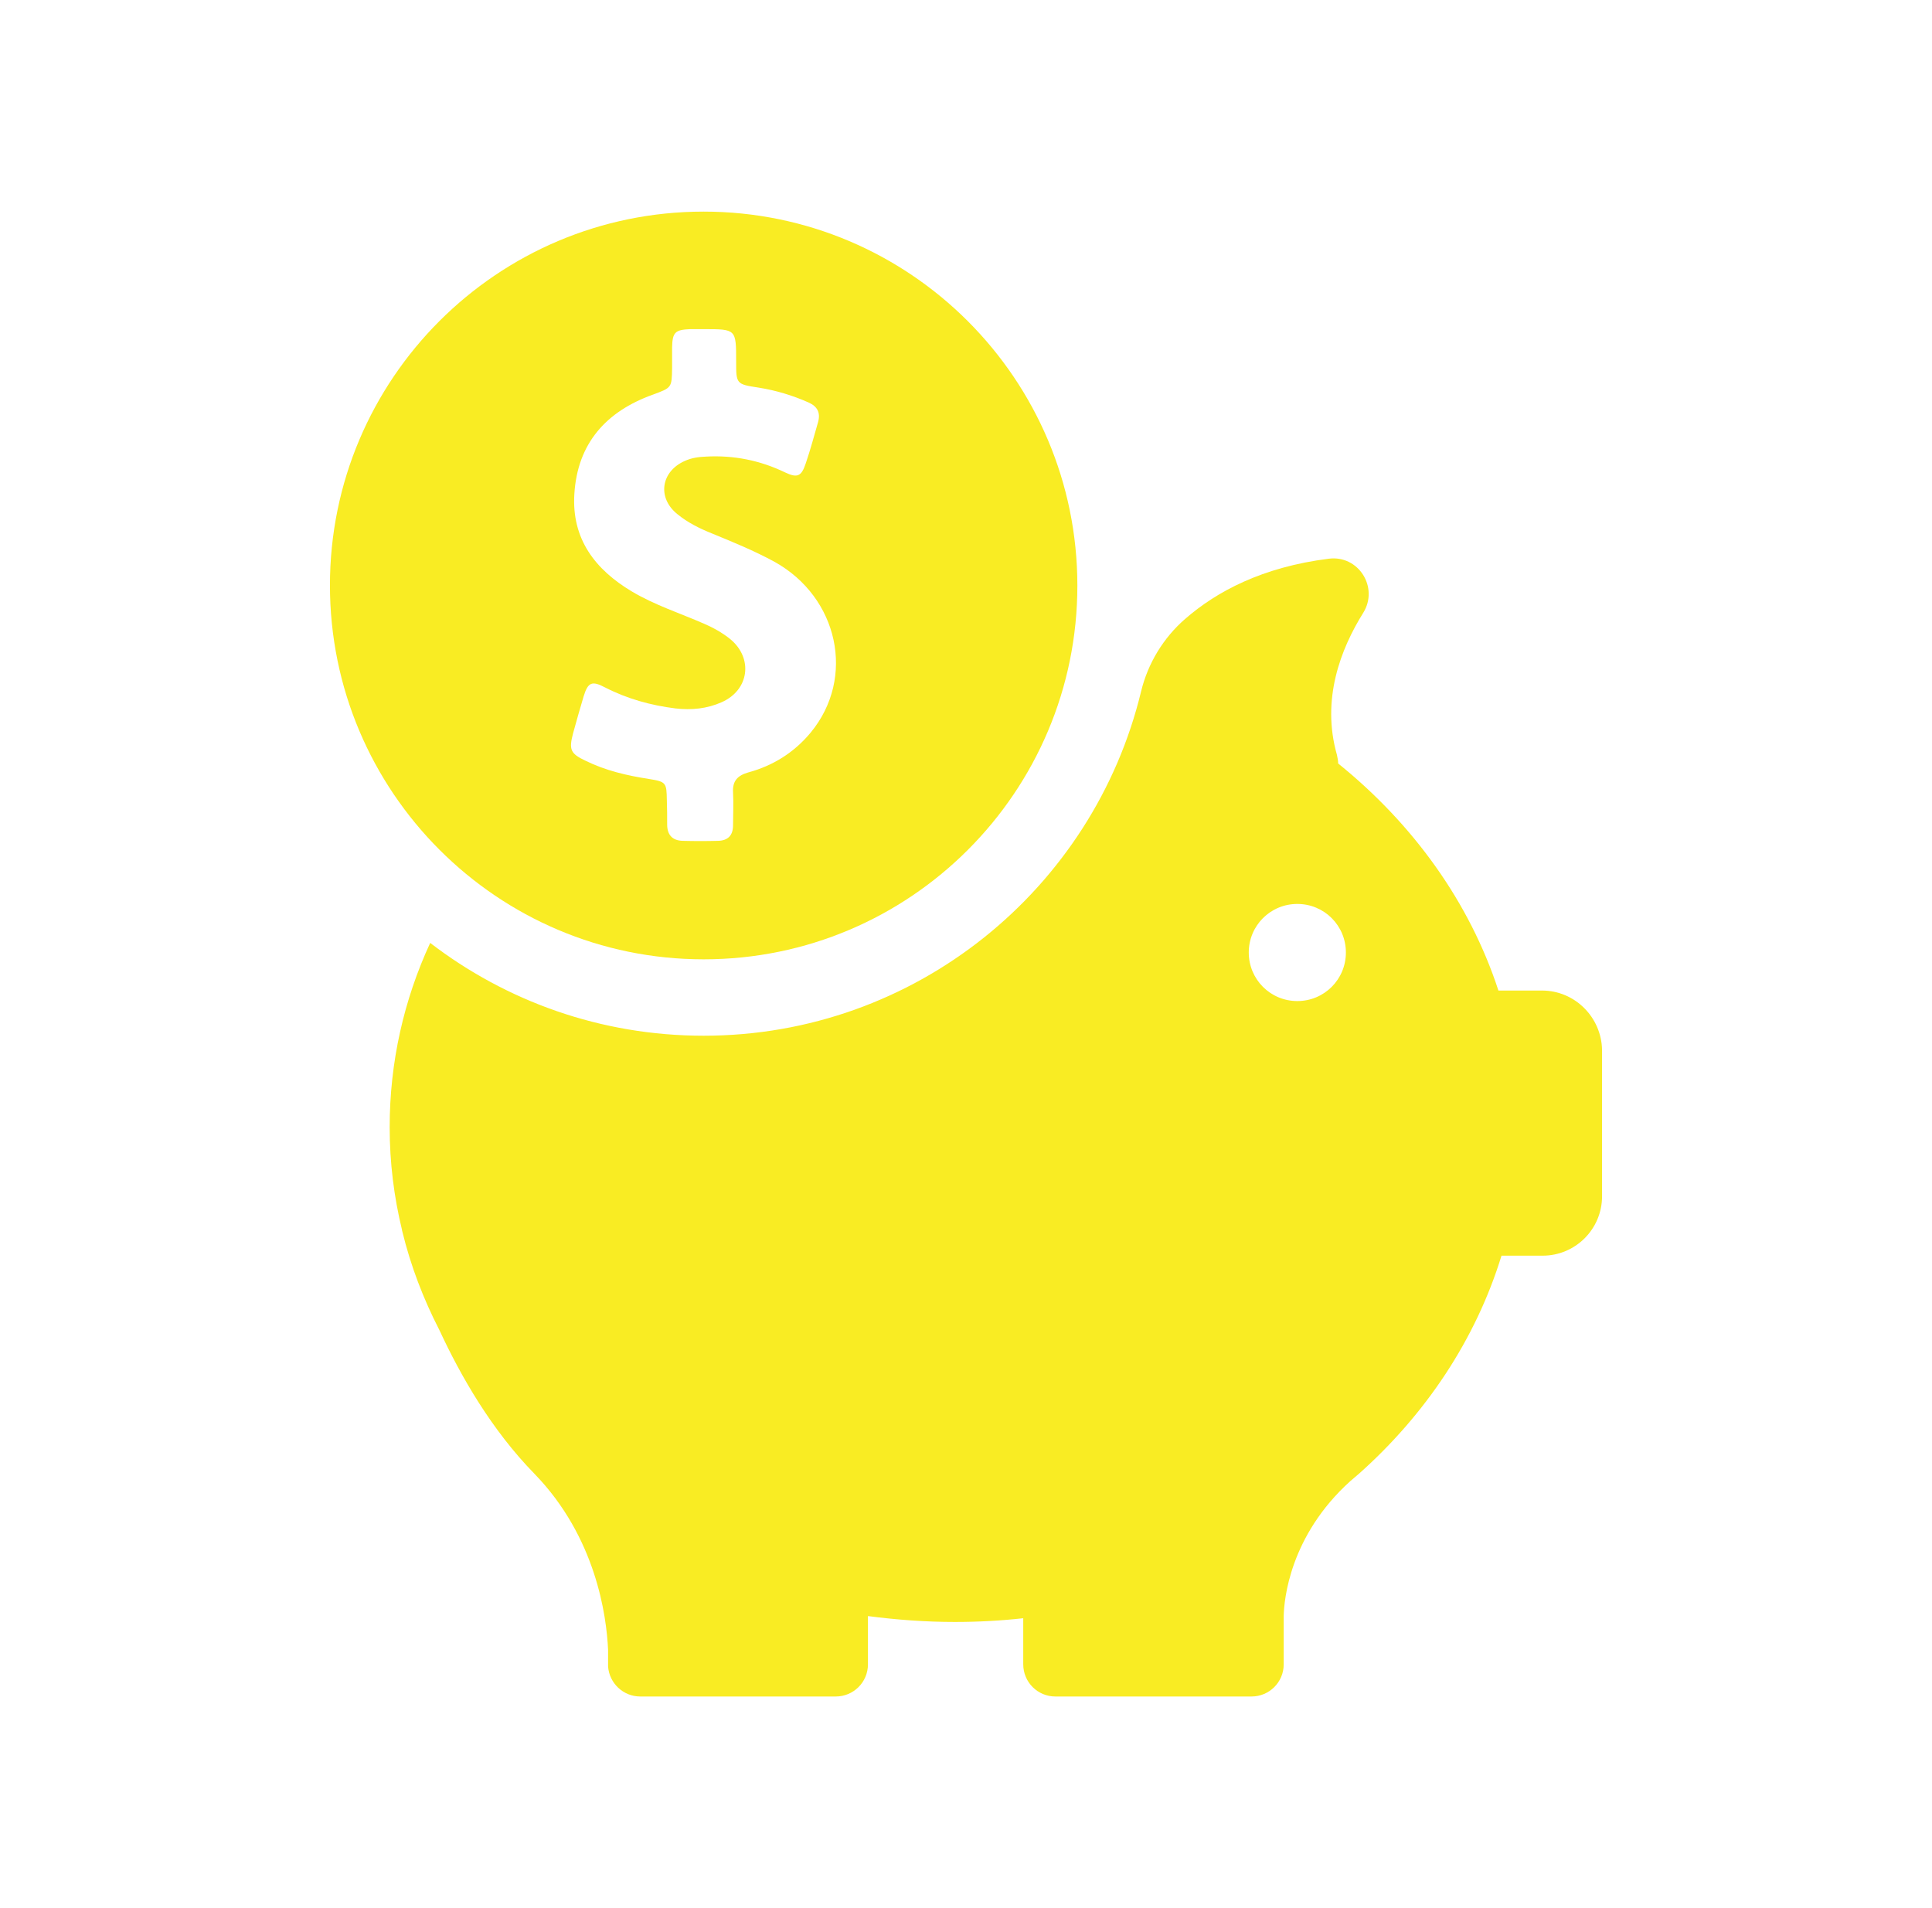
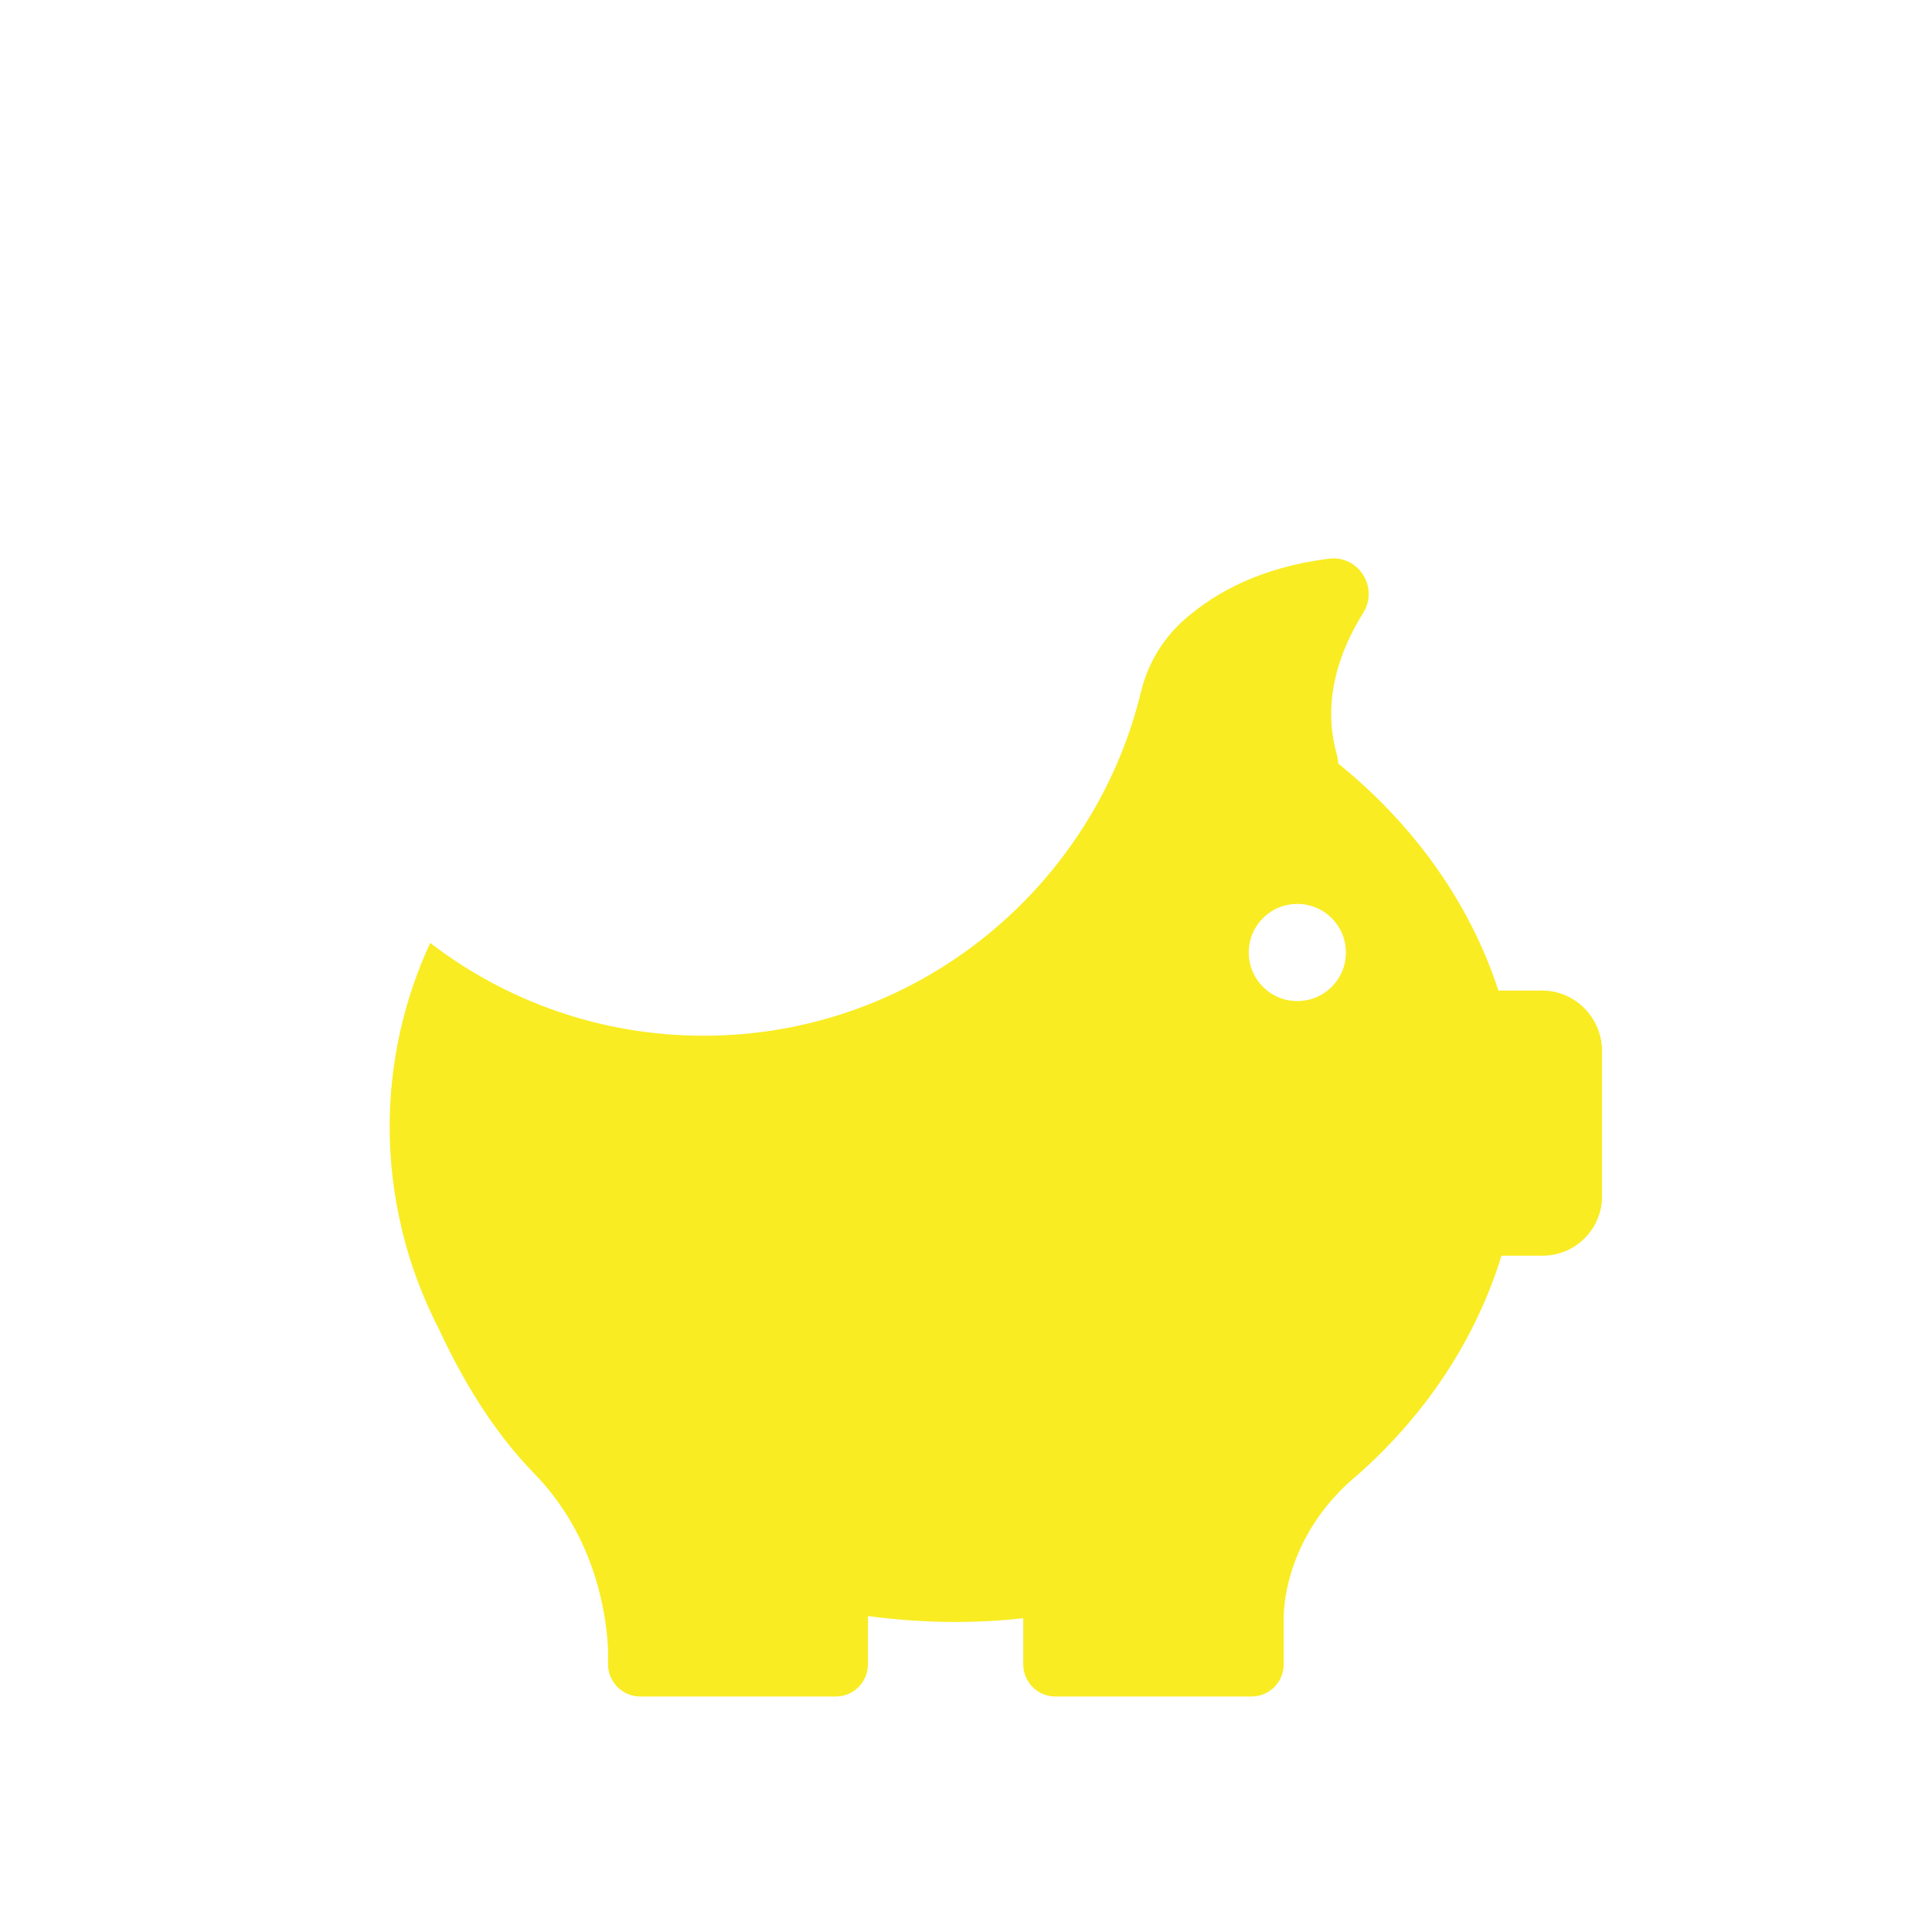
<svg xmlns="http://www.w3.org/2000/svg" width="81" height="80" viewBox="0 0 81 80" fill="none">
-   <path d="M29.501 40.221C38.152 40.221 45.169 33.204 45.169 24.552C45.169 15.901 38.152 8.872 29.501 8.872C20.85 8.872 13.833 15.888 13.833 24.54C13.833 33.191 20.85 40.221 29.501 40.221ZM24.028 30.739C24.171 30.221 24.313 29.715 24.469 29.196C24.651 28.599 24.819 28.534 25.364 28.82C26.298 29.3 27.283 29.572 28.321 29.702C28.983 29.779 29.644 29.715 30.254 29.442C31.408 28.936 31.59 27.601 30.617 26.796C30.279 26.524 29.903 26.317 29.514 26.148C28.503 25.707 27.452 25.37 26.492 24.799C24.949 23.878 23.963 22.594 24.08 20.713C24.209 18.586 25.416 17.25 27.361 16.55C28.165 16.252 28.165 16.265 28.178 15.421C28.178 15.136 28.178 14.851 28.178 14.566C28.191 13.93 28.308 13.826 28.931 13.8C29.125 13.8 29.32 13.8 29.514 13.8C30.863 13.8 30.863 13.8 30.863 15.149C30.863 16.096 30.863 16.109 31.81 16.252C32.536 16.368 33.224 16.576 33.898 16.874C34.274 17.043 34.404 17.302 34.3 17.691C34.132 18.275 33.976 18.859 33.781 19.429C33.6 19.974 33.431 20.052 32.912 19.805C31.862 19.3 30.759 19.079 29.592 19.144C29.281 19.157 28.995 19.196 28.71 19.326C27.711 19.767 27.543 20.869 28.399 21.556C28.827 21.907 29.32 22.153 29.838 22.361C30.721 22.724 31.615 23.087 32.471 23.554C35.156 25.045 35.883 28.418 33.989 30.713C33.302 31.543 32.42 32.101 31.369 32.386C30.915 32.516 30.707 32.75 30.733 33.217C30.759 33.684 30.733 34.138 30.733 34.604C30.733 35.019 30.526 35.24 30.111 35.253C29.618 35.266 29.112 35.266 28.619 35.253C28.178 35.24 27.971 34.993 27.971 34.566C27.971 34.228 27.971 33.891 27.958 33.554C27.945 32.815 27.932 32.776 27.206 32.659C26.285 32.516 25.39 32.309 24.547 31.894C23.911 31.595 23.846 31.427 24.028 30.739Z" fill="#F9EC23" />
  <path d="M64.65 41.53H62.822C61.615 37.834 59.255 34.553 56.103 32.01C56.103 31.894 56.077 31.764 56.051 31.647C55.39 29.326 56.207 27.211 57.154 25.694C57.815 24.63 56.959 23.268 55.714 23.424C52.925 23.774 51.006 24.799 49.683 25.953C48.775 26.744 48.127 27.808 47.841 28.988C45.844 37.263 38.386 43.424 29.501 43.424C25.182 43.424 21.213 41.971 18.036 39.533C16.933 41.92 16.337 44.527 16.337 47.263C16.337 48.742 16.518 50.182 16.855 51.569C16.855 51.569 16.855 51.595 16.868 51.634C17.218 53.074 17.75 54.462 18.425 55.772C19.32 57.704 20.617 59.961 22.407 61.79C24.988 64.449 25.429 67.743 25.494 69.17V69.779C25.494 69.805 25.494 69.831 25.494 69.857C25.494 69.87 25.494 69.87 25.494 69.87C25.545 70.571 26.129 71.128 26.842 71.128H35.04C35.779 71.128 36.389 70.532 36.389 69.779V67.756C37.582 67.912 38.801 68.003 40.033 68.003C41.006 68.003 41.953 67.951 42.9 67.847V69.779C42.9 70.519 43.496 71.128 44.248 71.128H52.471C53.211 71.128 53.82 70.532 53.82 69.779V67.756C53.833 67.082 54.067 64.397 56.609 62.101C56.7 62.023 56.791 61.946 56.881 61.868C56.907 61.842 56.933 61.829 56.959 61.803C59.787 59.287 61.875 56.148 62.951 52.646H64.676C66.051 52.646 67.167 51.53 67.167 50.156V44.021C67.141 42.646 66.025 41.53 64.65 41.53ZM54.391 41.971C53.263 41.971 52.355 41.063 52.355 39.935C52.355 38.807 53.263 37.899 54.391 37.899C55.52 37.899 56.427 38.807 56.427 39.935C56.427 41.063 55.52 41.971 54.391 41.971Z" fill="#F9EC23" />
</svg>